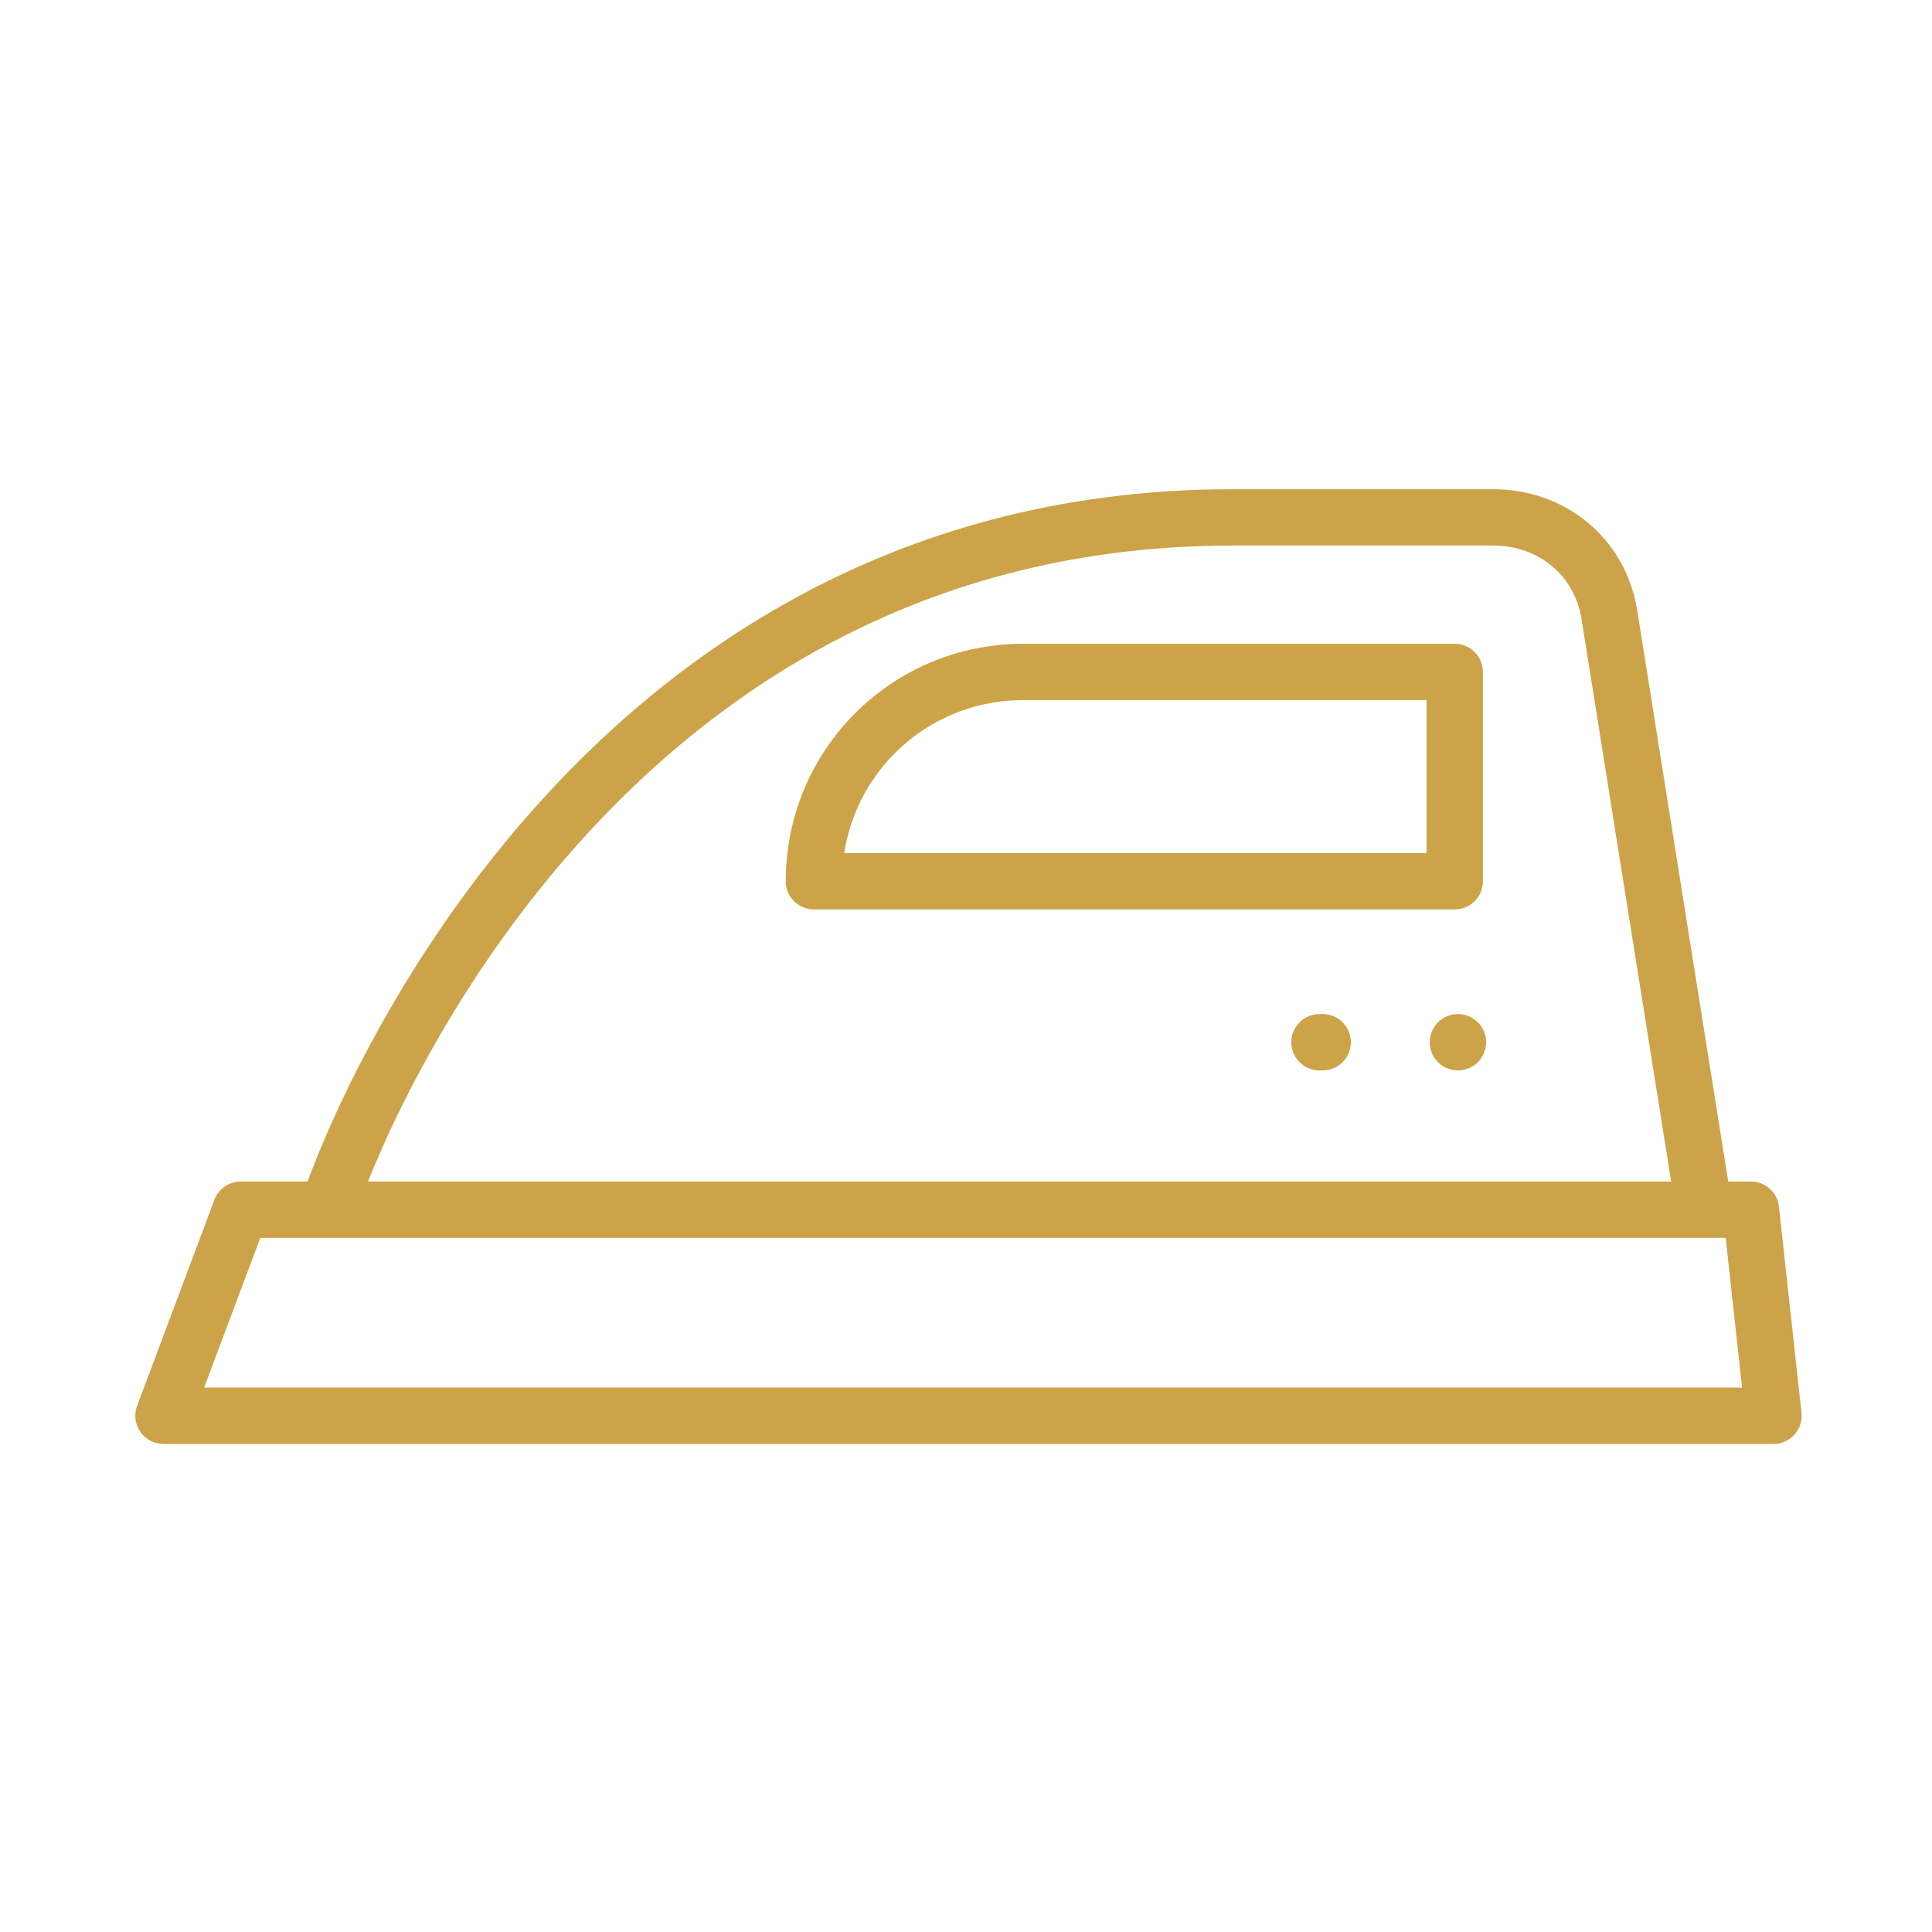
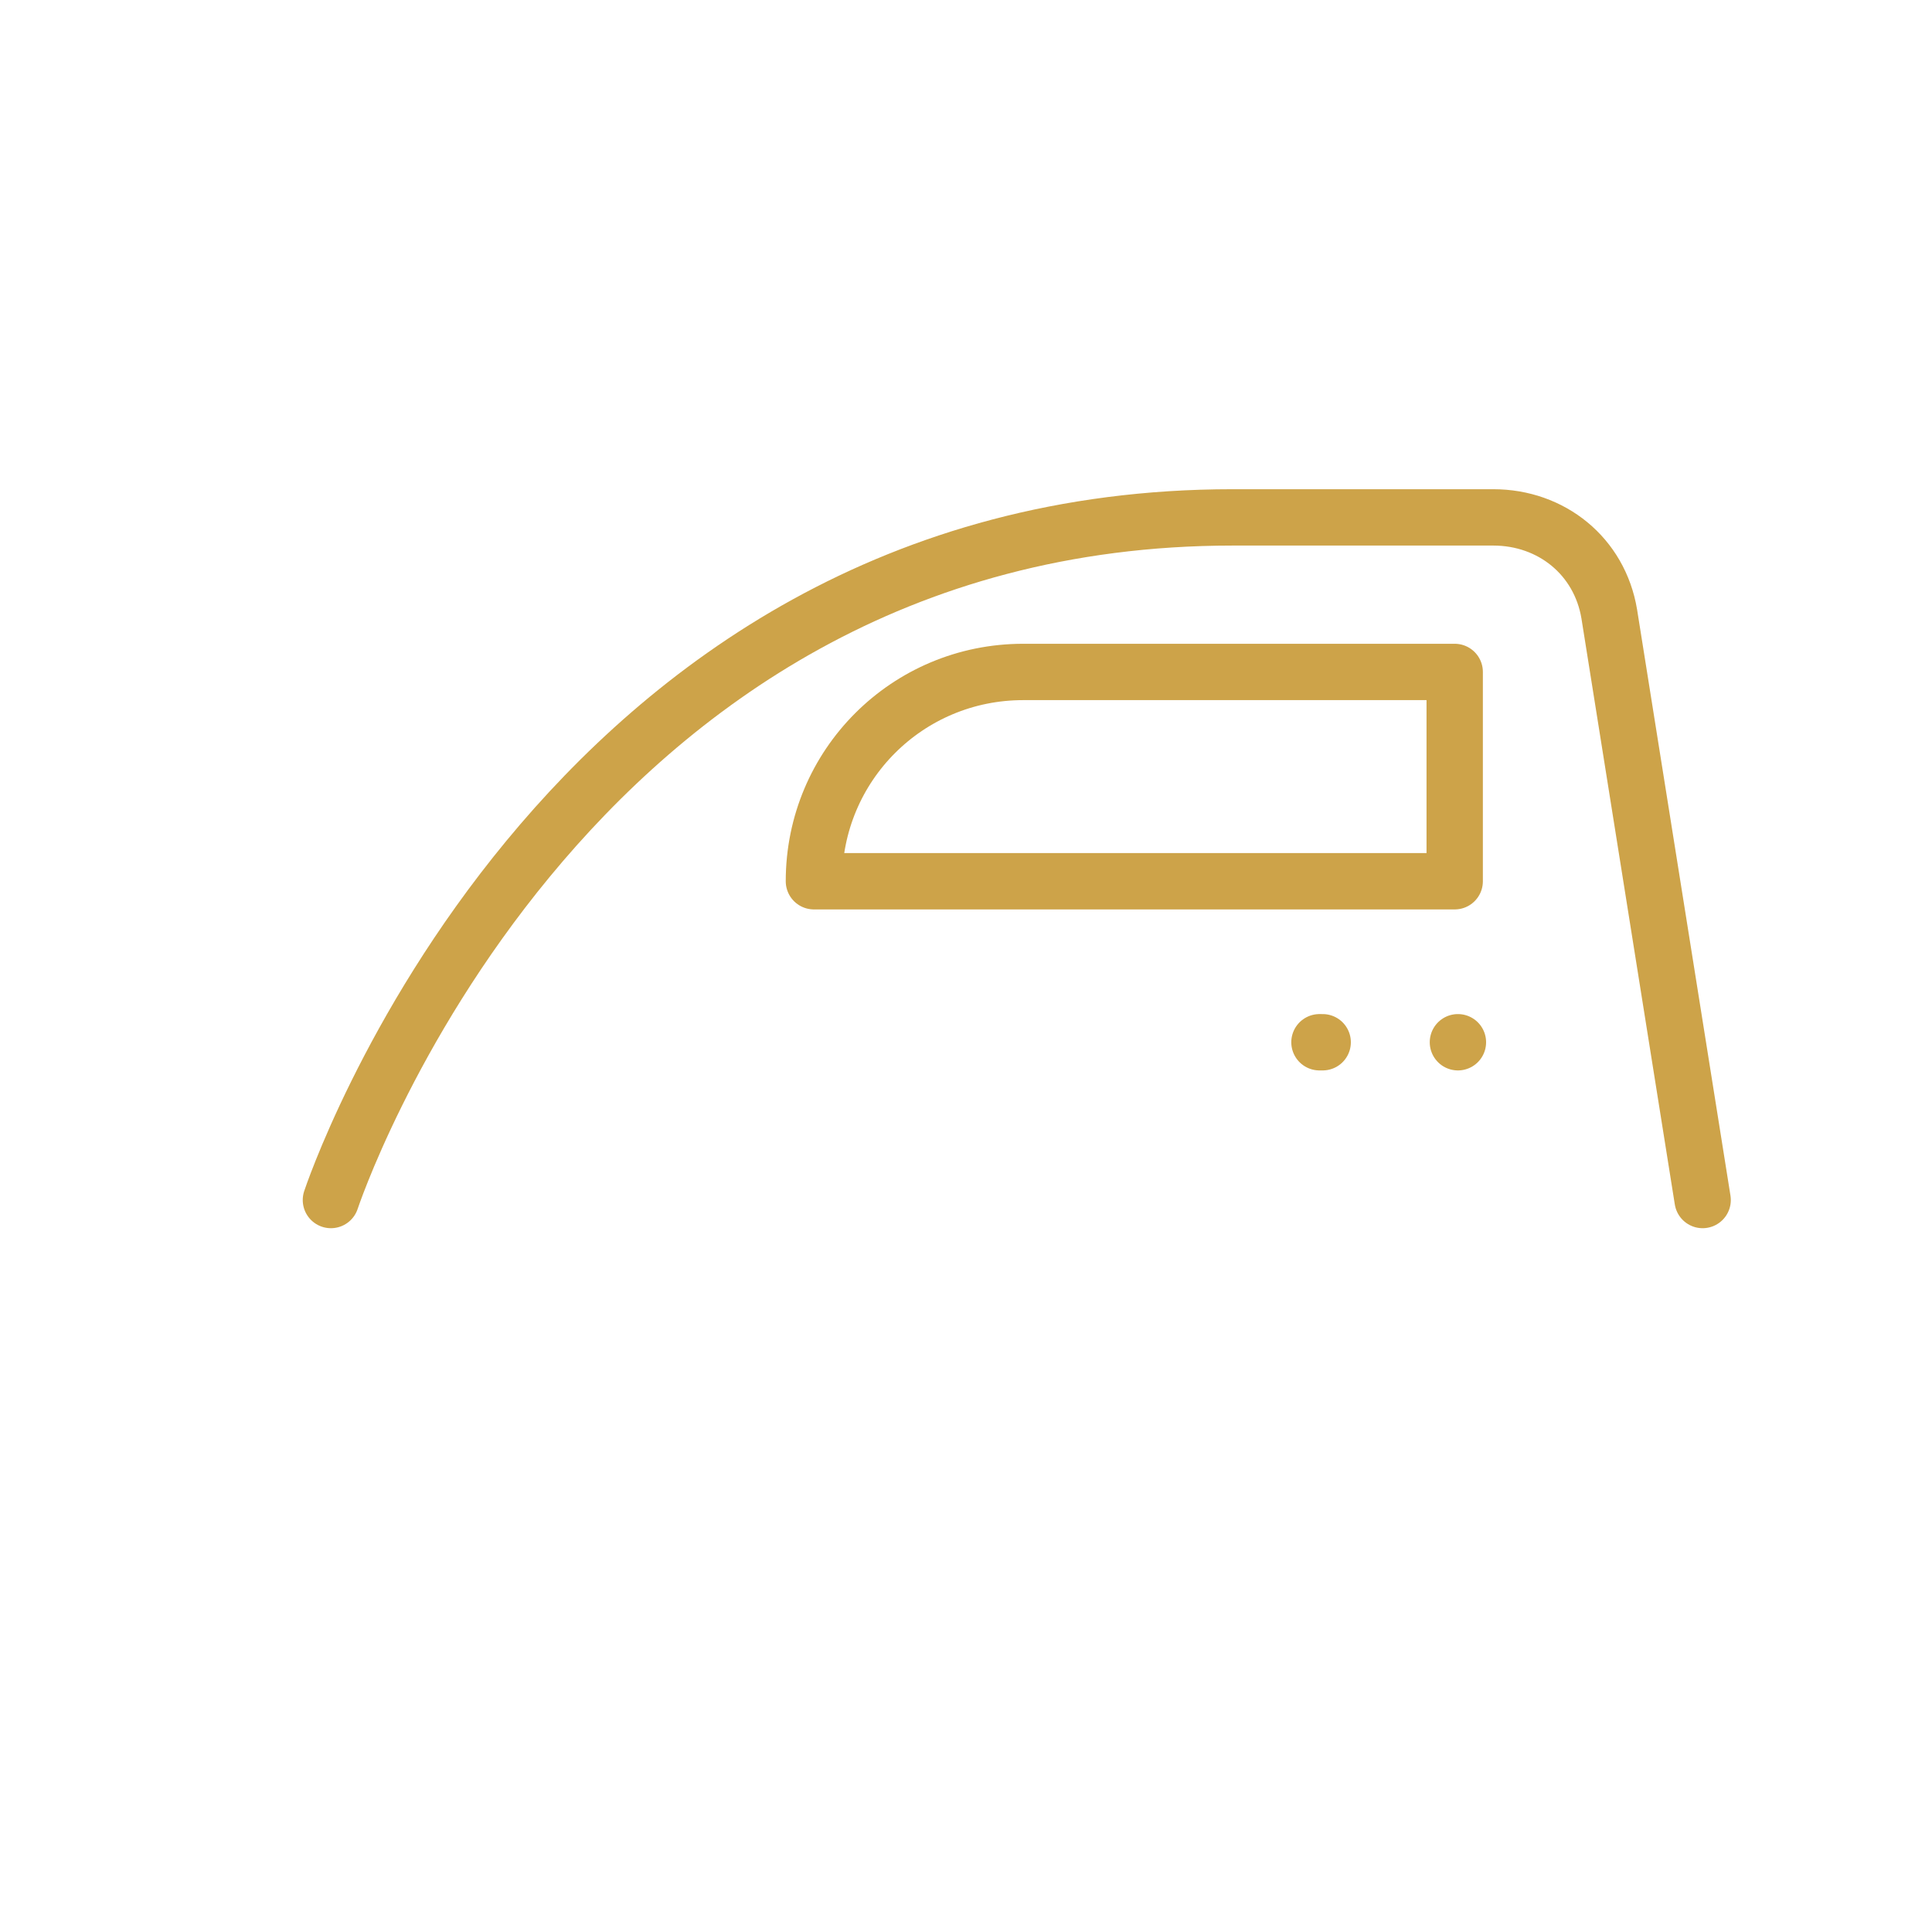
<svg xmlns="http://www.w3.org/2000/svg" version="1.1" id="Layer_1" x="0px" y="0px" viewBox="0 0 60 60" style="enable-background:new 0 0 60 60;" xml:space="preserve">
  <style type="text/css"> .st0{fill:none;stroke:#CDA349;stroke-width:1.75;stroke-linecap:round;stroke-linejoin:round;} </style>
  <g id="Group_711" transform="translate(-998.023 -276.232)">
    <line id="Line_149" class="st0" x1="1043.3" y1="308.6" x2="1043.3" y2="308.6" />
    <line id="Line_150" class="st0" x1="1039" y1="308.6" x2="1039.1" y2="308.6" />
-     <path id="Path_376" class="st0" d="M1005.5,313.8h46.9l0.7,6.4h-50L1005.5,313.8z" />
    <path id="Path_377" class="st0" d="M1050.9,313.5l-2.9-18.2c-0.3-1.8-1.8-3-3.6-3h-8.1c-21,0-28,21.2-28,21.2" />
    <path id="Rectangle_836" class="st0" d="M1029.8,297.1h13.4l0,0v6.5l0,0h-19.9l0,0l0,0C1023.3,300,1026.2,297.1,1029.8,297.1z" />
  </g>
</svg>